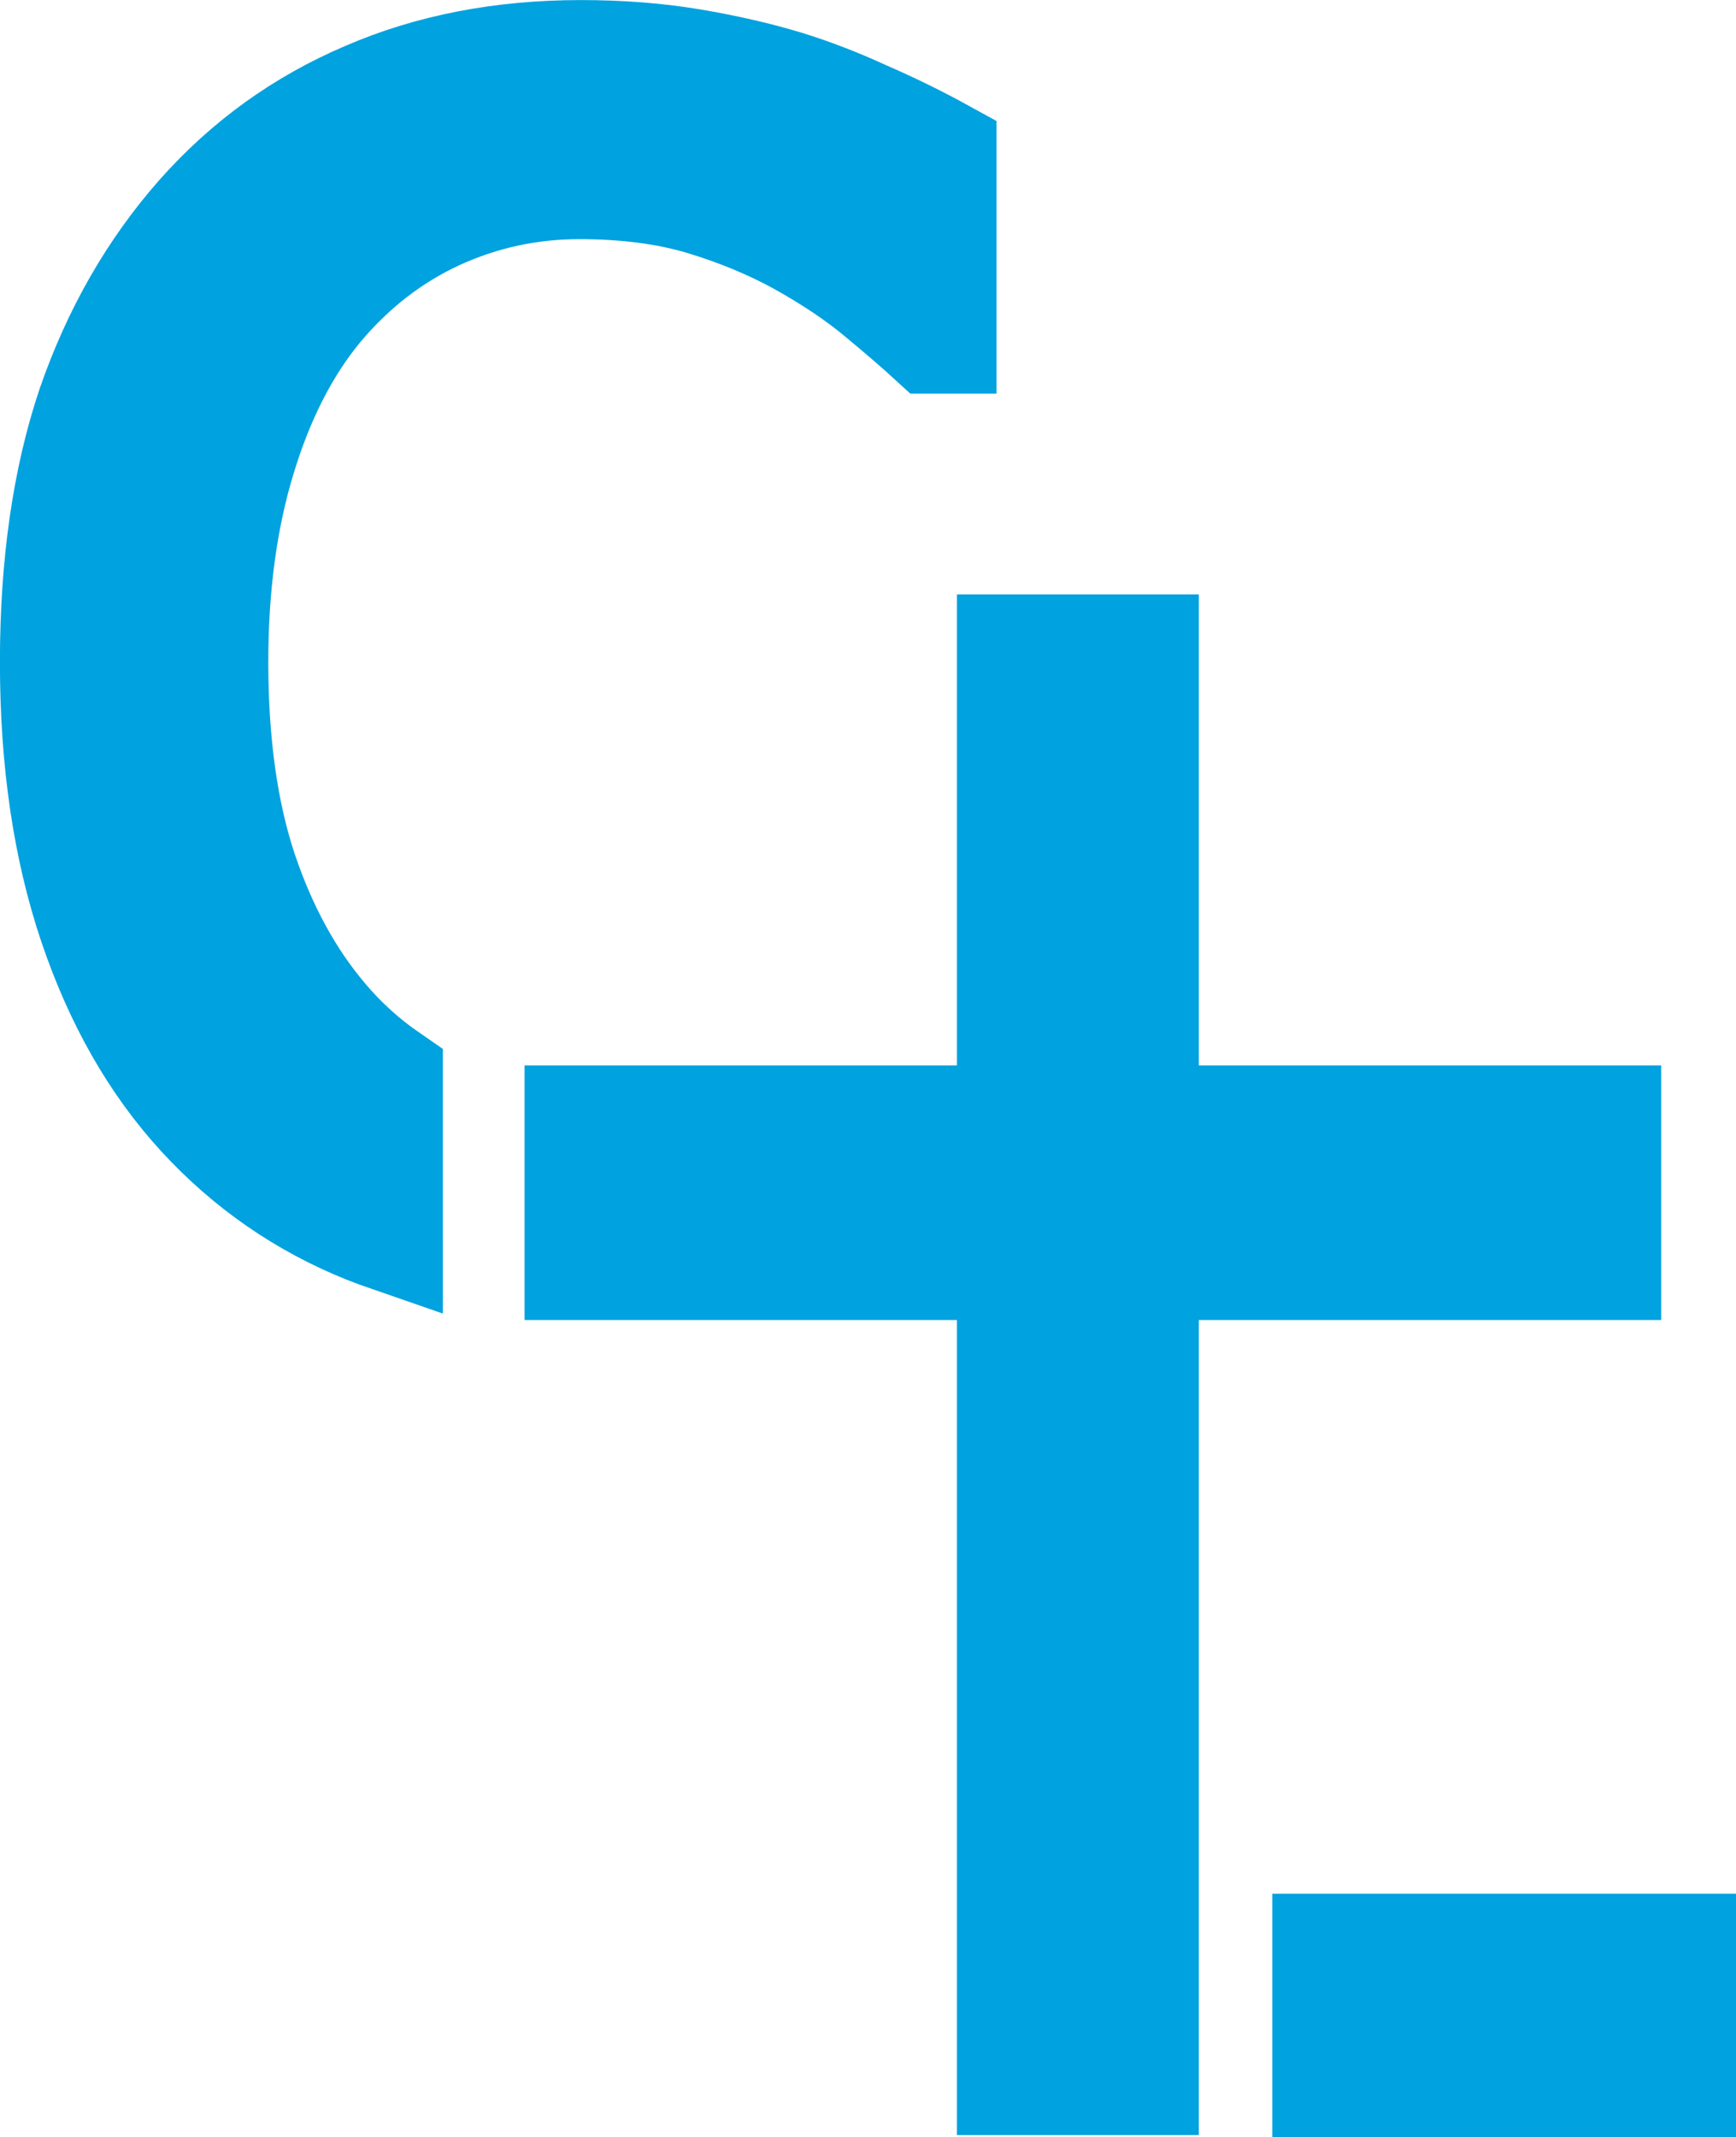
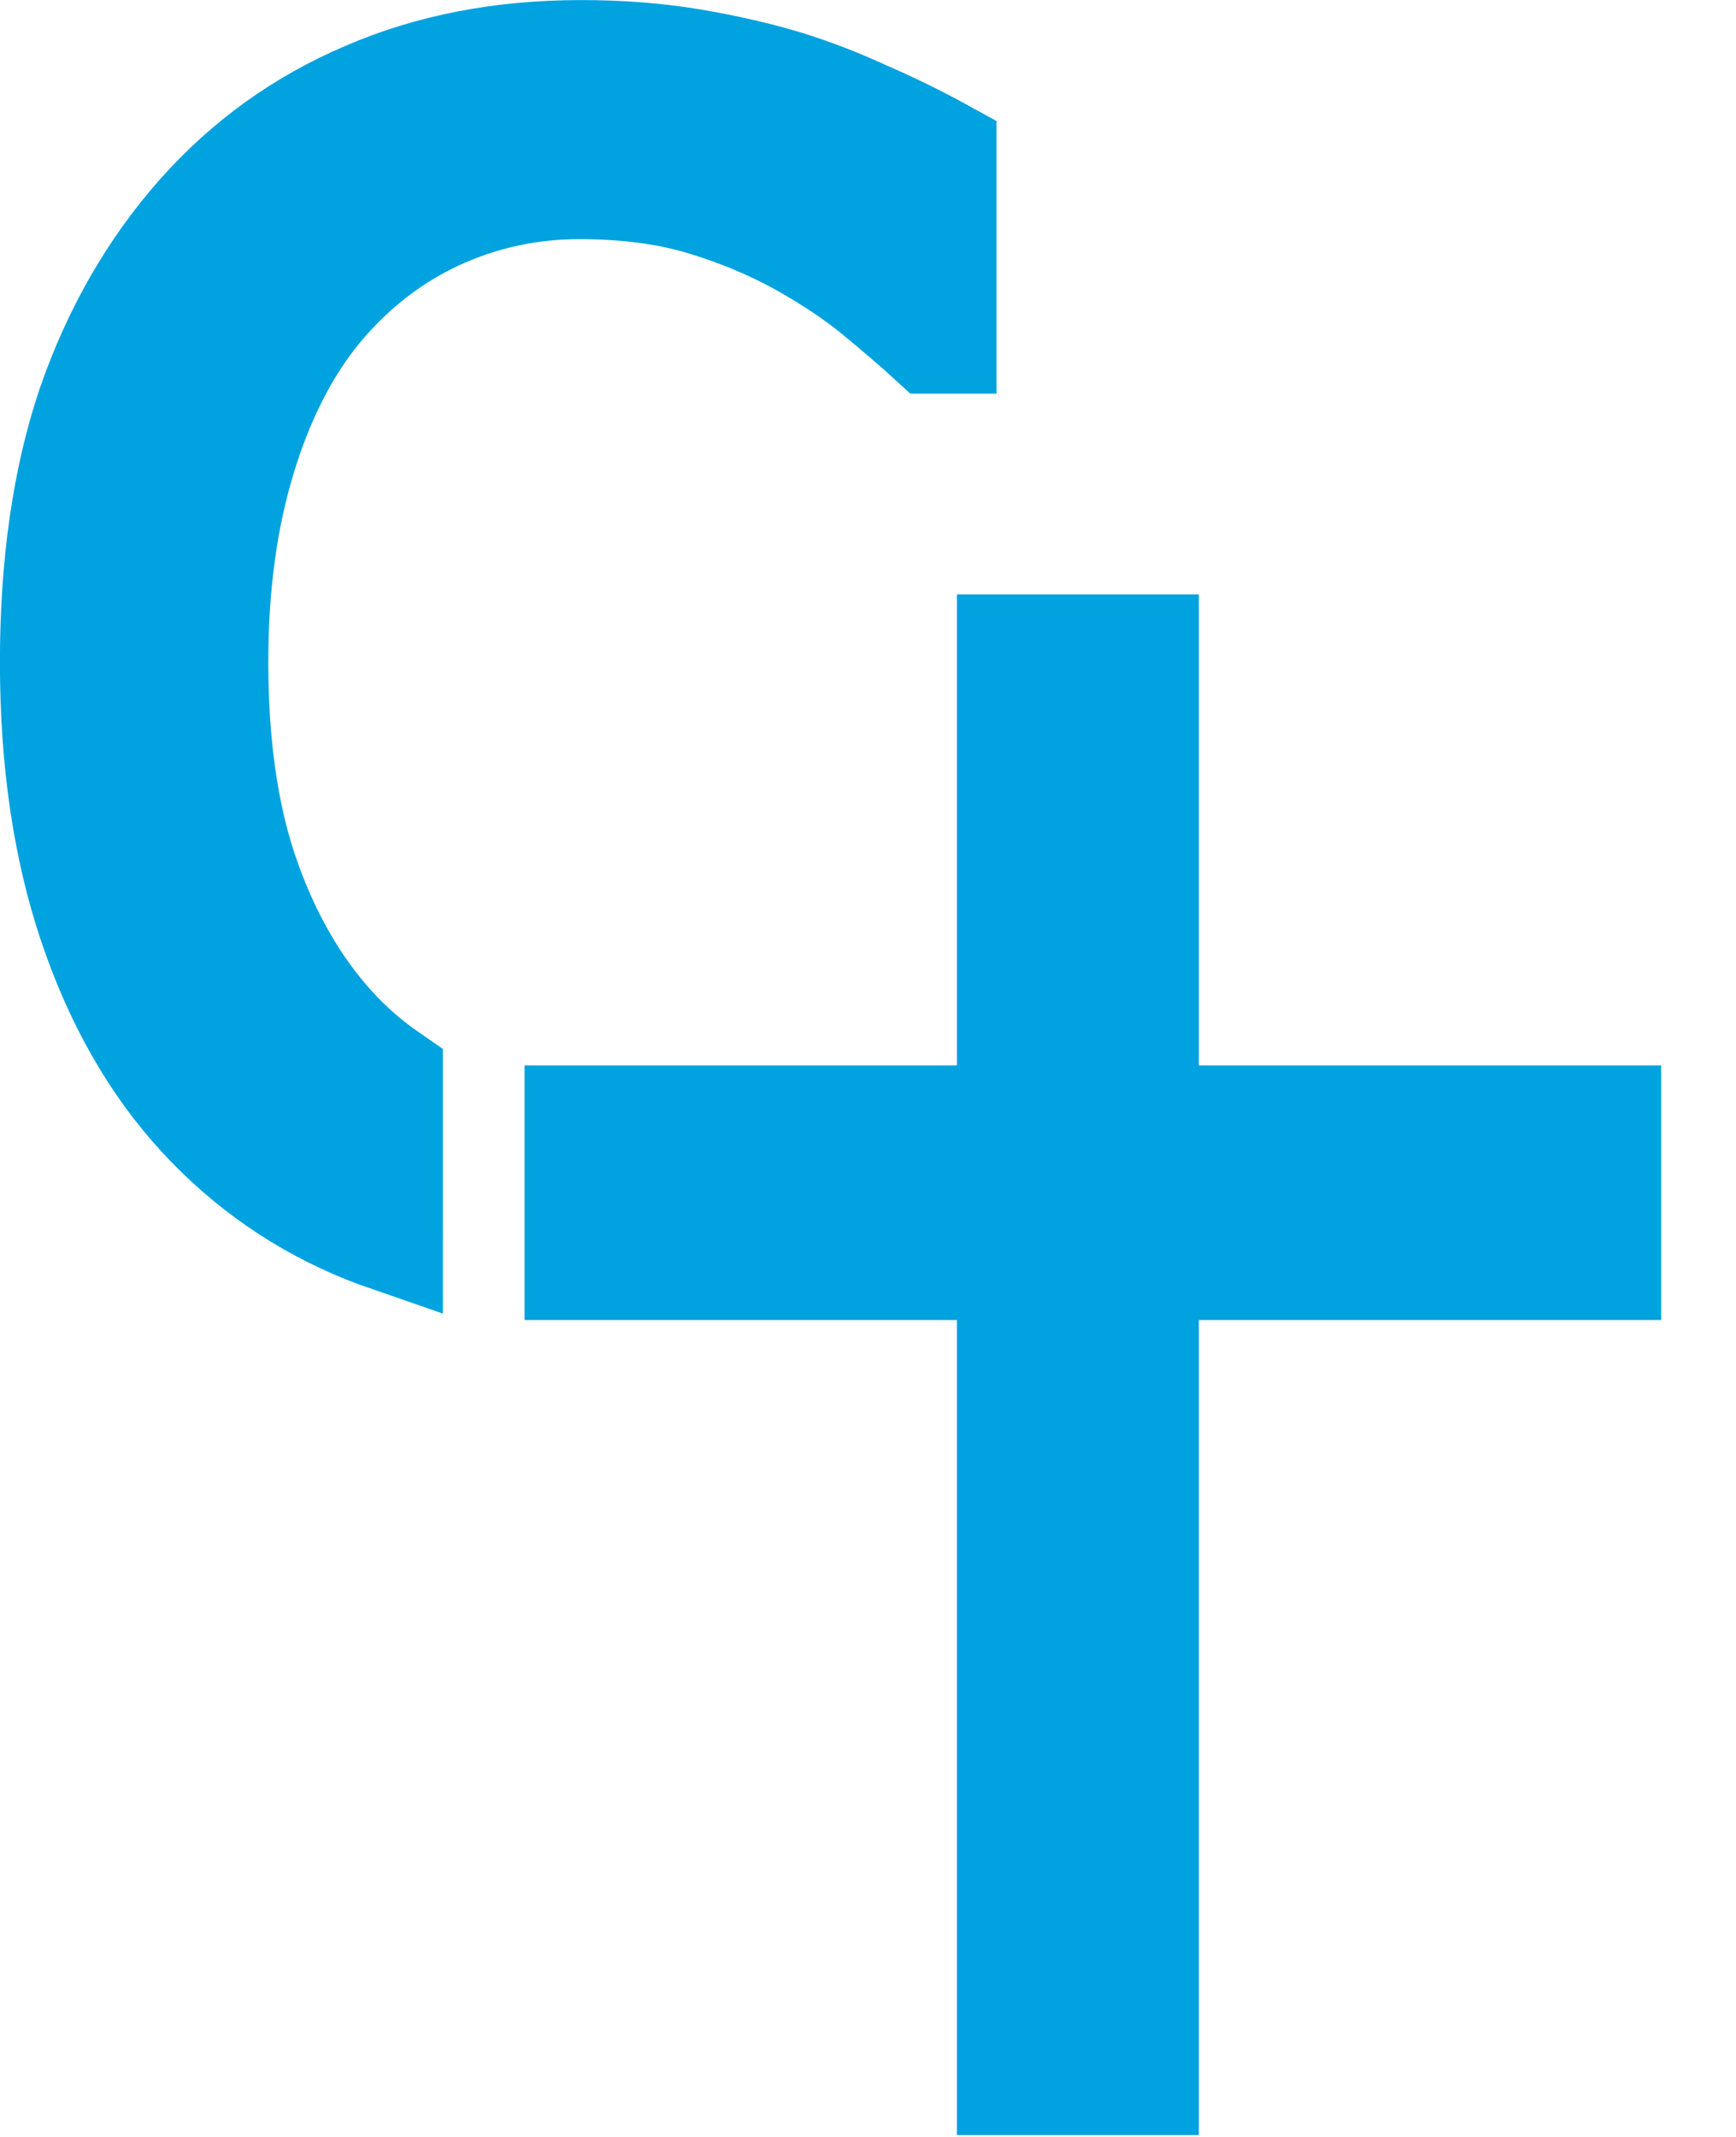
<svg xmlns="http://www.w3.org/2000/svg" xmlns:ns1="http://www.inkscape.org/namespaces/inkscape" xmlns:ns2="http://sodipodi.sourceforge.net/DTD/sodipodi-0.dtd" width="12.142mm" height="14.945mm" viewBox="0 0 12.142 14.945" version="1.1" id="svg1" ns1:version="1.3.2 (091e20e, 2023-11-25, custom)" ns2:docname="christianleaders3.svg">
  <ns2:namedview id="namedview1" pagecolor="#ffffff" bordercolor="#000000" borderopacity="0.25" ns1:showpageshadow="2" ns1:pageopacity="0.0" ns1:pagecheckerboard="0" ns1:deskcolor="#d1d1d1" ns1:document-units="mm" ns1:zoom="0.96102398" ns1:cx="76.480922" ns1:cy="67.115911" ns1:window-width="1920" ns1:window-height="1017" ns1:window-x="-8" ns1:window-y="-8" ns1:window-maximized="1" ns1:current-layer="layer1" />
  <defs id="defs1" />
  <g ns1:label="Layer 1" ns1:groupmode="layer" id="layer1" transform="translate(-2.189,-1.701)">
    <path id="text1" style="font-size:11.289px;font-family:Tahoma;-inkscape-font-specification:Tahoma;fill:#00a2df;fill-opacity:1;stroke:#00a2df;stroke-width:0.741;stroke-dasharray:none" d="m 6.252,2.072 c -0.555,0 -1.056,0.097 -1.505,0.292 C 4.299,2.555 3.911,2.834 3.584,3.202 3.25,3.58 2.995,4.025 2.818,4.536 2.646,5.046 2.559,5.645 2.559,6.332 c 0,0.691 0.09,1.303 0.27,1.836 0.18,0.533 0.434,0.978 0.761,1.334 0.327,0.356 0.715,0.625 1.163,0.805 0.054,0.021 0.108,0.041 0.163,0.06 V 9.907 9.231 C 4.748,9.115 4.594,8.978 4.456,8.813 4.22,8.534 4.034,8.192 3.898,7.788 3.763,7.38 3.695,6.895 3.695,6.332 c 0,-0.529 0.064,-1.005 0.193,-1.427 C 4.016,4.483 4.196,4.131 4.428,3.852 4.663,3.573 4.937,3.362 5.249,3.218 5.562,3.075 5.892,3.003 6.241,3.003 c 0.323,0 0.608,0.037 0.854,0.11 C 7.342,3.187 7.57,3.281 7.779,3.395 7.996,3.516 8.18,3.639 8.33,3.764 8.481,3.889 8.604,3.995 8.7,4.083 h 0.088 V 2.766 C 8.608,2.667 8.424,2.577 8.237,2.496 8.053,2.411 7.873,2.342 7.697,2.287 7.491,2.224 7.266,2.173 7.024,2.132 6.785,2.092 6.528,2.072 6.252,2.072 Z" />
    <path style="fill:#00a2df;fill-opacity:1;stroke:#00a2df;stroke-width:1.78;stroke-dasharray:none" d="M 5.858,10.042 H 13.808" id="path9" />
    <path style="fill:#00a2df;fill-opacity:1;stroke:#00a2df;stroke-width:1.692;stroke-dasharray:none" d="M 9.728,5.858 V 16.632" id="path10" />
-     <path style="fill:#00a2df;fill-opacity:1;stroke:#00a2df;stroke-width:1.702;stroke-dasharray:none" d="m 11.088,15.795 h 3.243" id="path11" />
  </g>
</svg>